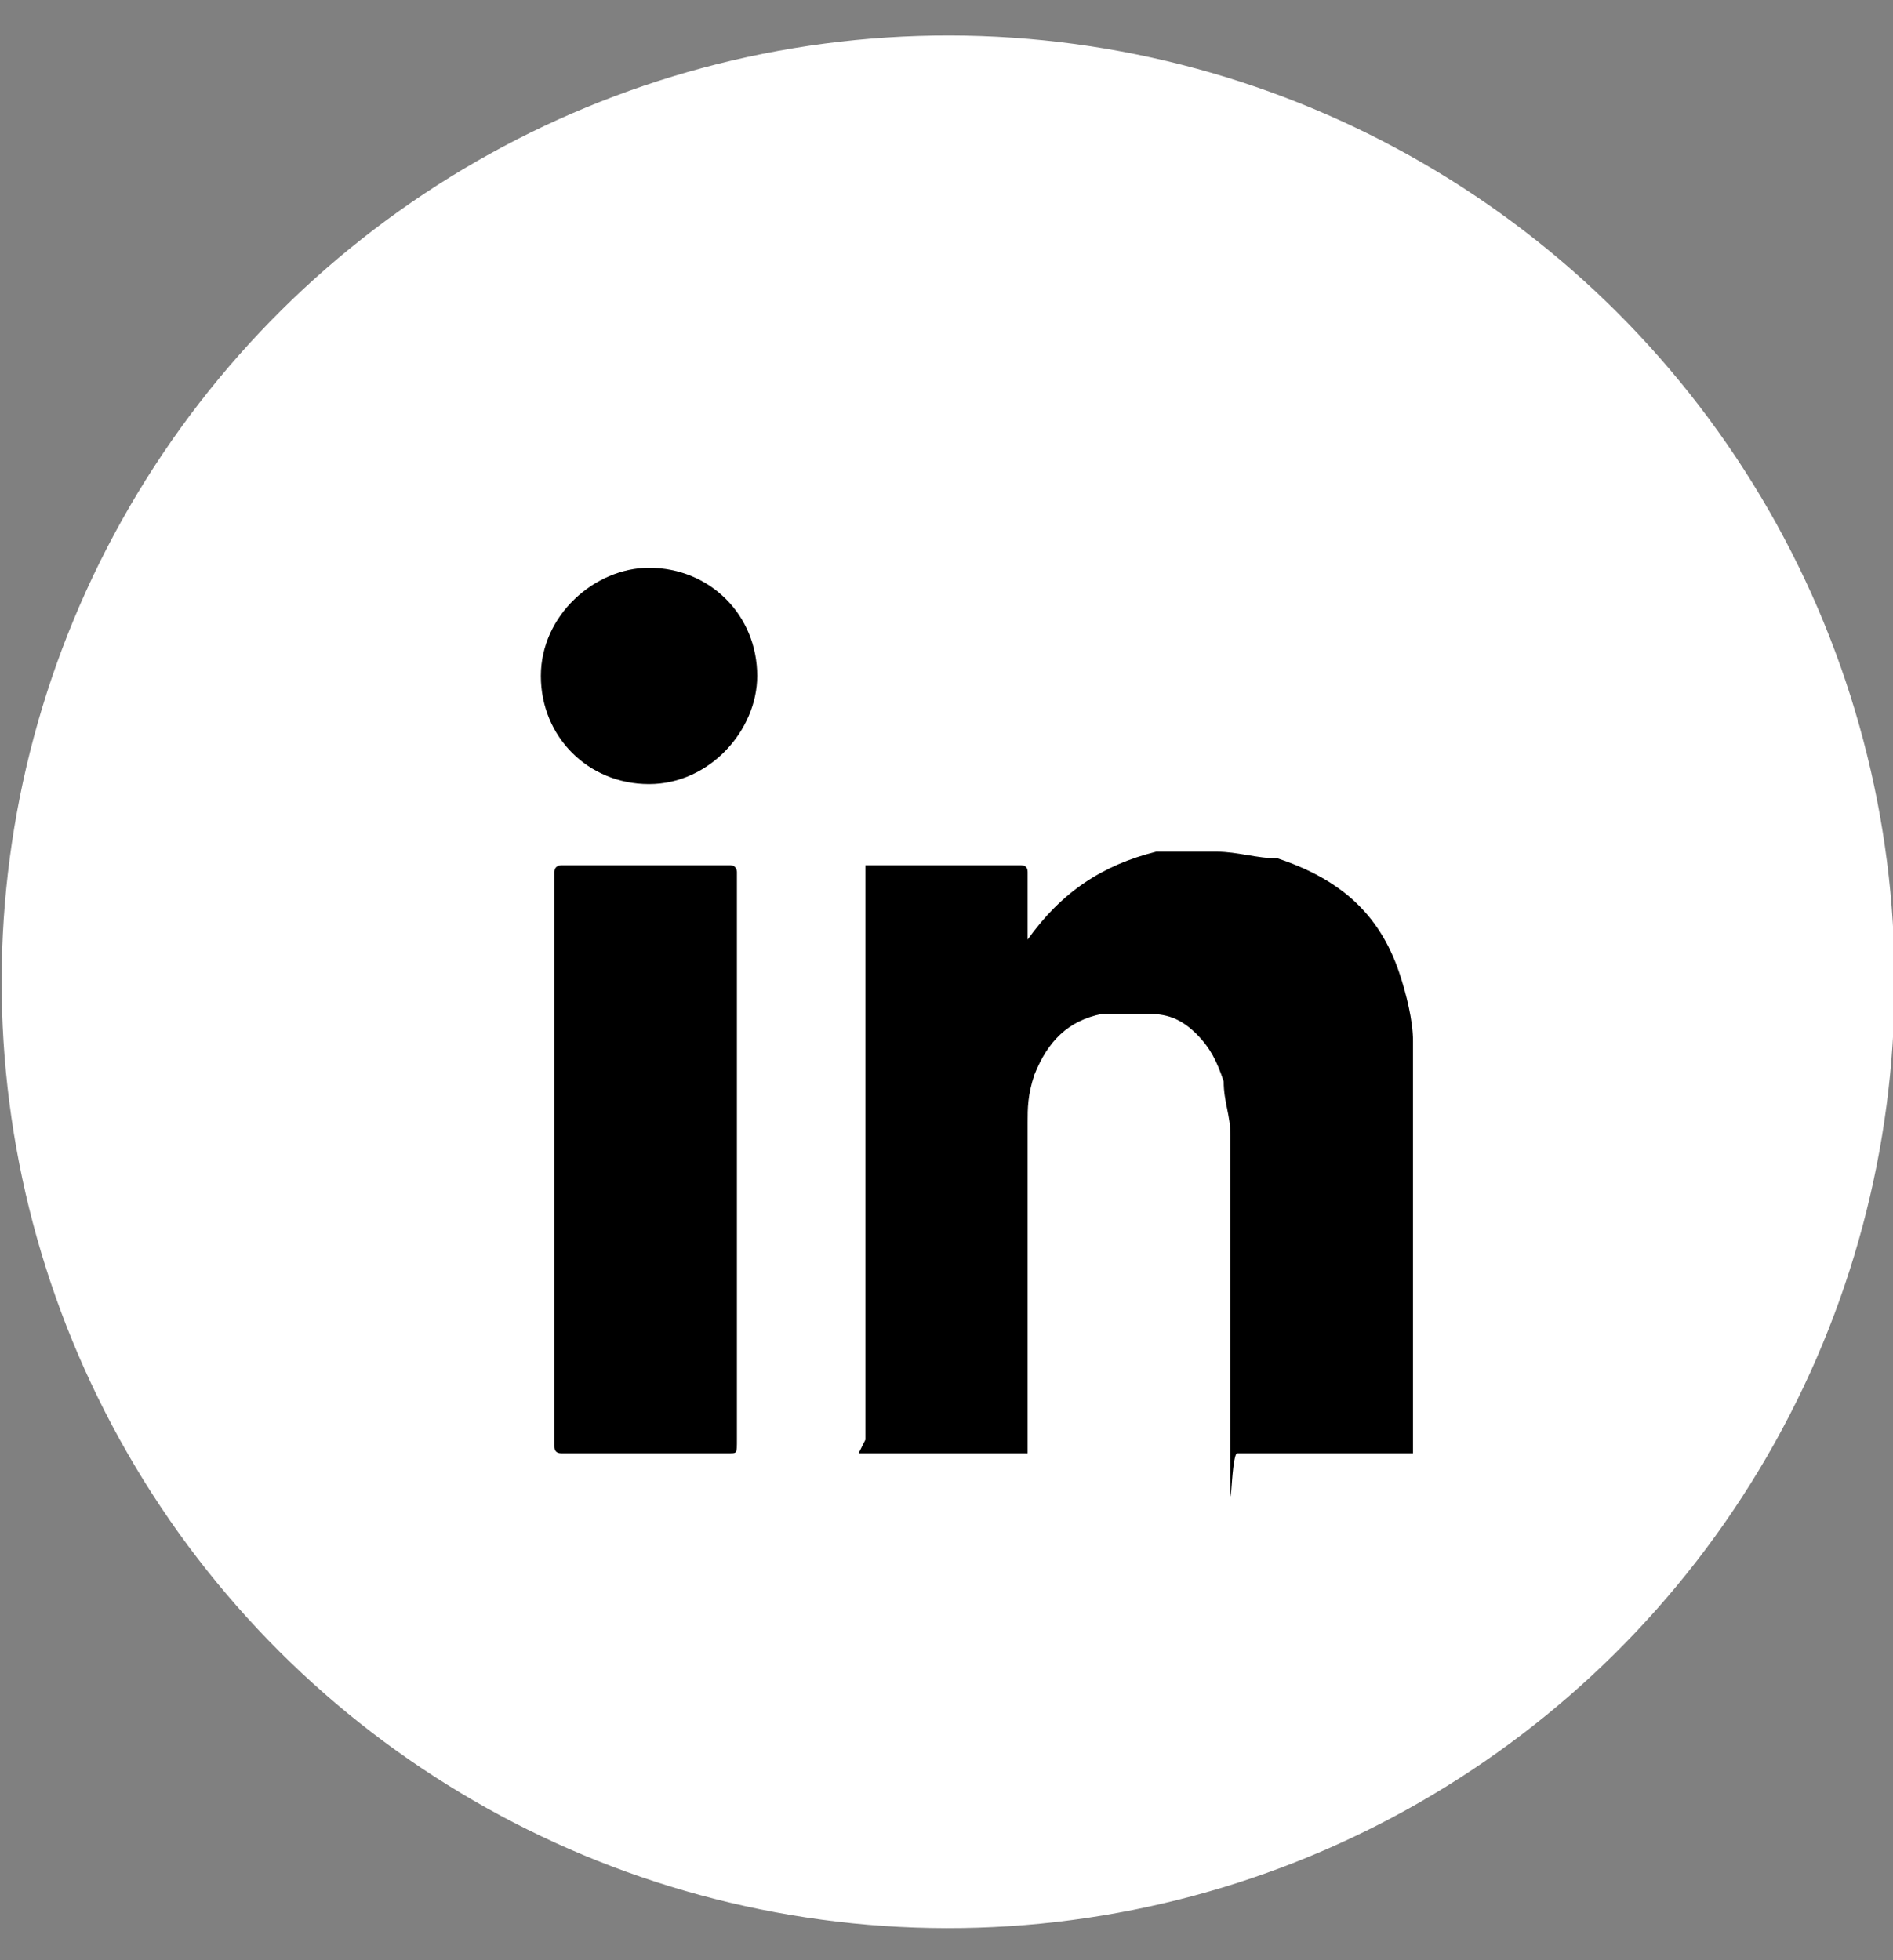
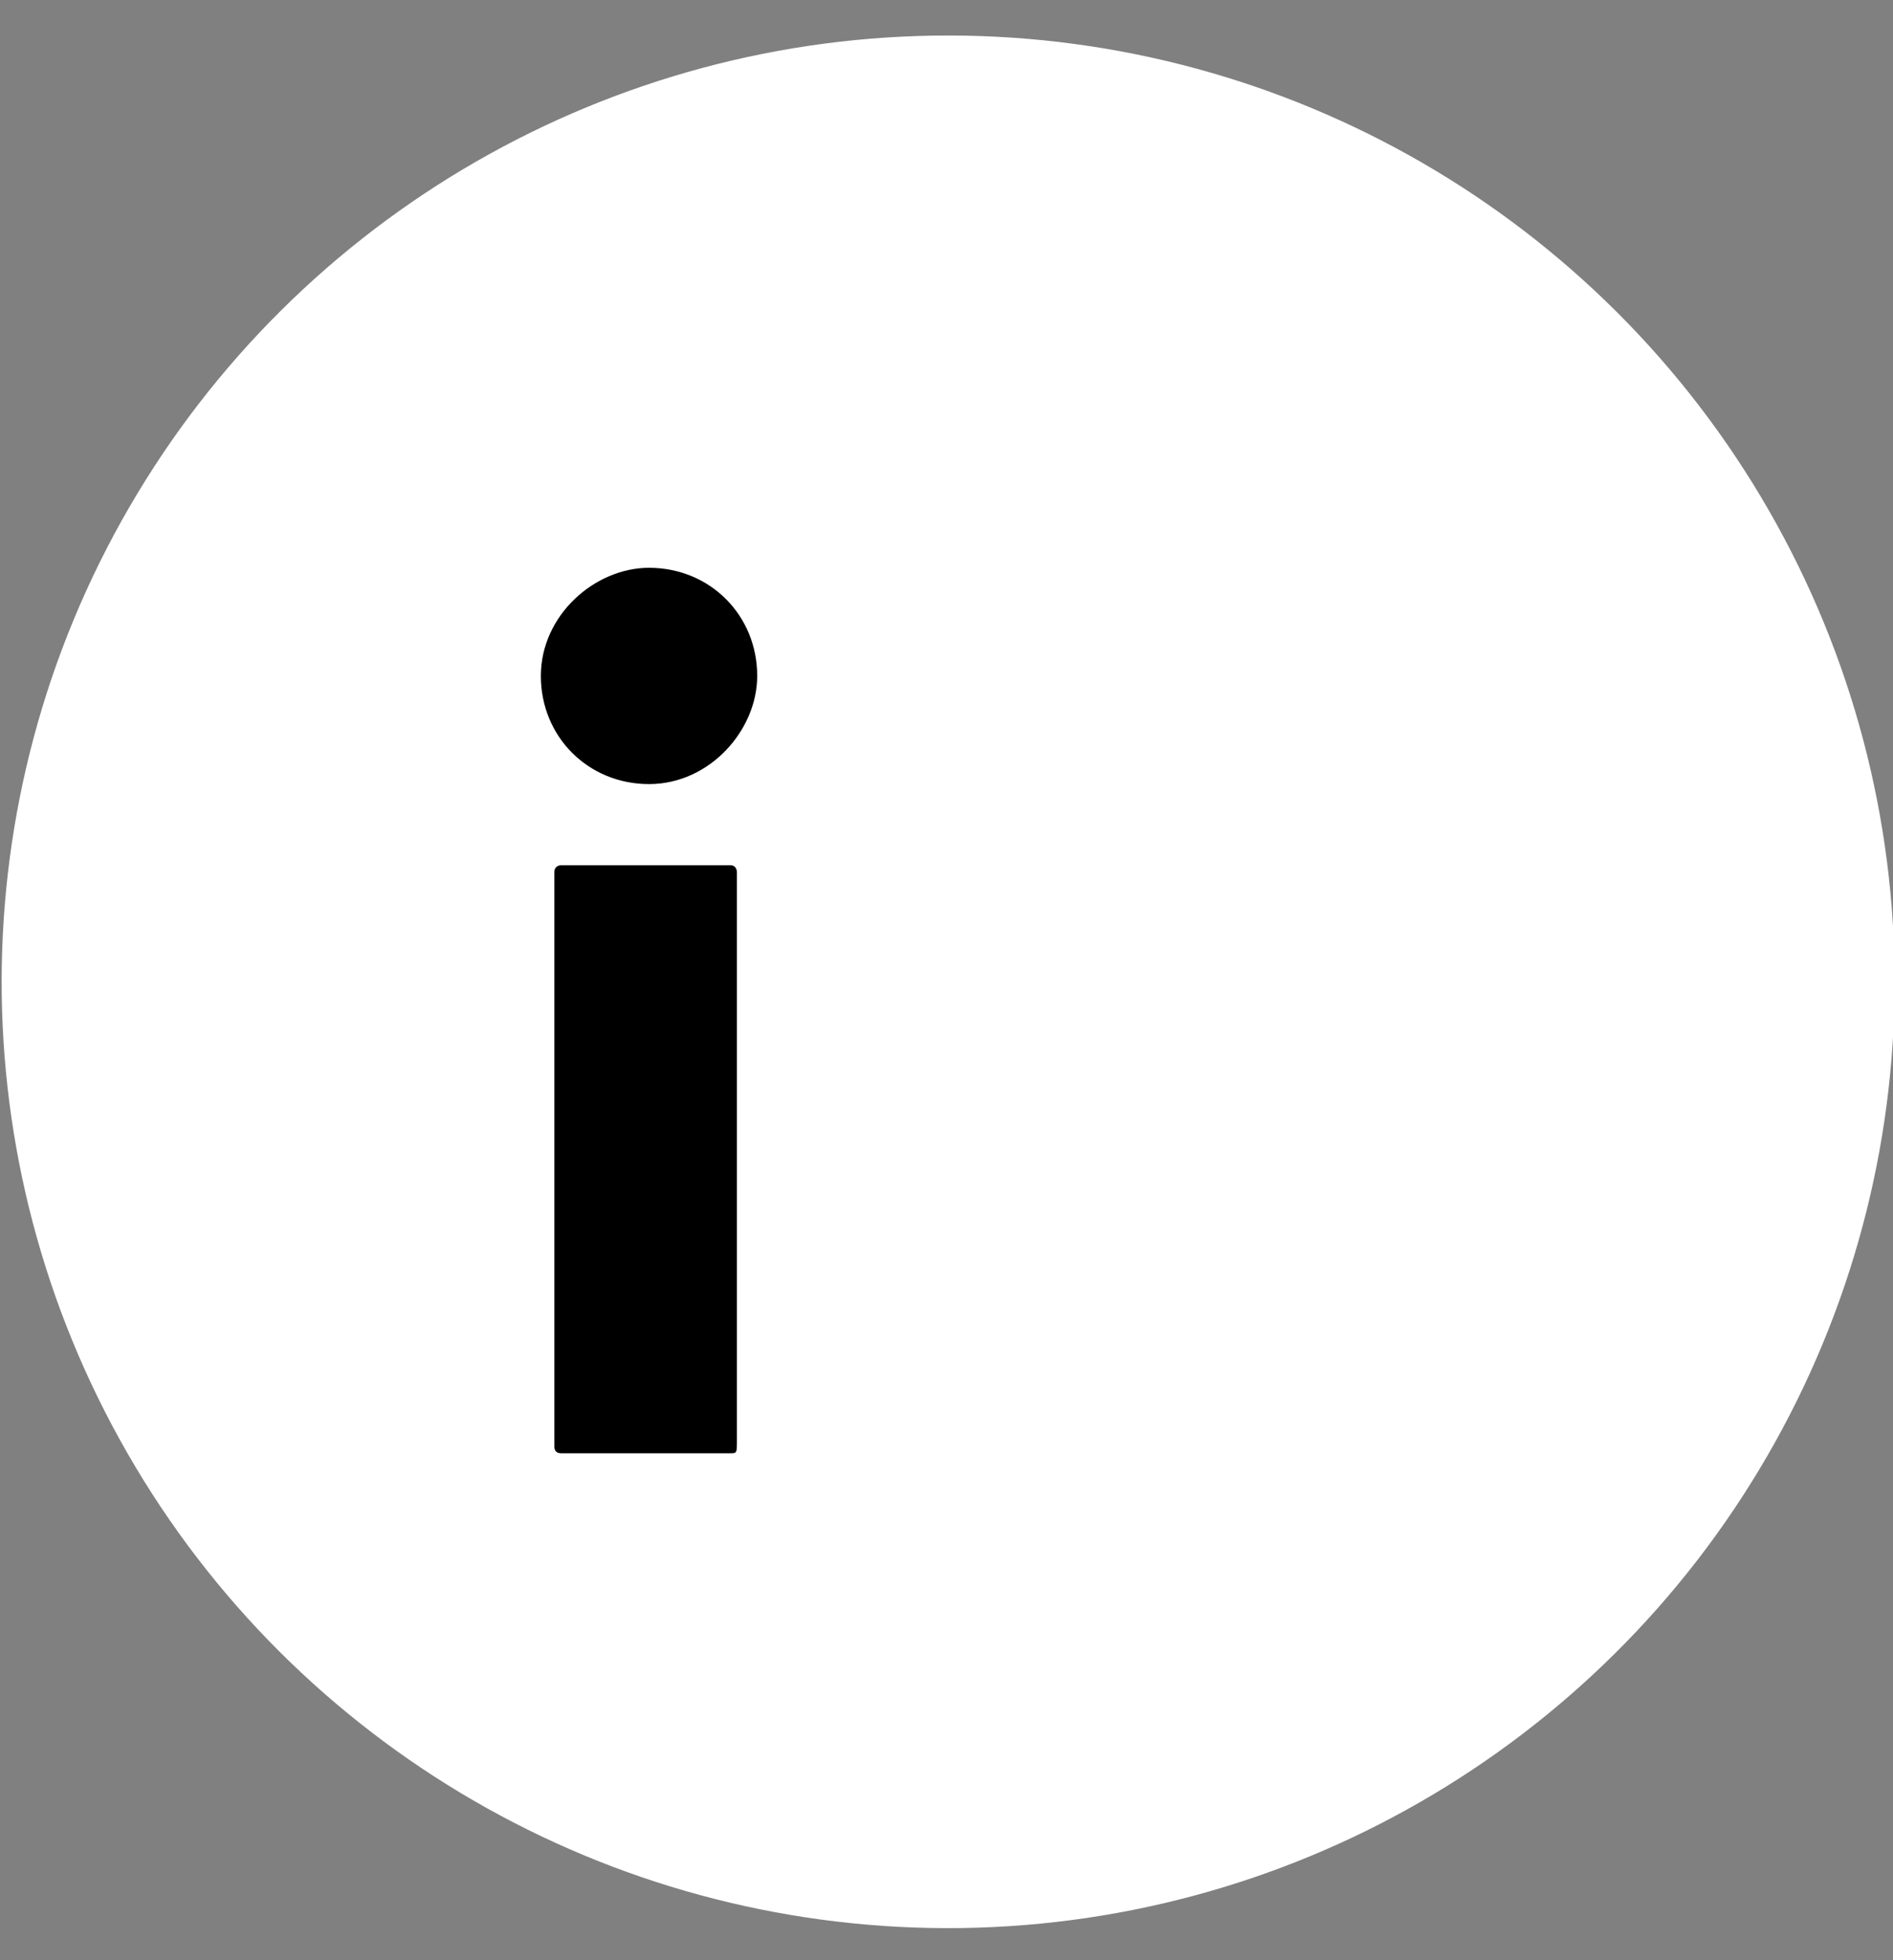
<svg xmlns="http://www.w3.org/2000/svg" id="Layer_1" version="1.1" viewBox="0 0 28 29">
  <rect x="0" y="0" width="28" height="29" fill="#808080" stroke="none" />
  <defs>
    <style>
      .st0 {
        fill: #fff;
      }
    </style>
  </defs>
  <circle class="st0" cx="14" cy="14.5" r="14" transform="translate(-.5 28.5) rotate(-89.9)" />
  <g>
-     <path d="M12.7,21.5s0,0,0,0c.8,0,1.7,0,2.5,0,0,0,0,0,0,0,0,0,0,0,0,0,0,0,0,0,0,0h0c0-1.6,0-3,0-4.5,0-.1,0-.3,0-.4,0-.2,0-.4.1-.7.2-.5.5-.8,1-.9.2,0,.5,0,.7,0,.3,0,.5.1.7.3.2.2.3.4.4.7,0,.3.1.5.1.8,0,1.5,0,3,0,4.6s0,.1.1.1c.8,0,1.6,0,2.5,0,0,0,0,0,.1,0,0,0,0,0,0-.1,0-1.8,0-3.6,0-5.4,0-.2,0-.4,0-.6,0-.3-.1-.7-.2-1-.3-.9-.9-1.4-1.8-1.7-.3,0-.6-.1-.9-.1-.3,0-.6,0-.9,0-.8.2-1.4.6-1.9,1.3,0,0,0,0,0,0h0c0-.4,0-.7,0-1q0-.1-.1-.1c-.8,0-1.6,0-2.3,0s0,0,0,0c0,0,0,0,0,0,0,0,0,0,0,0,0,2.8,0,5.6,0,8.5,0,0,0,0,0,0,0,0,0,0,0,0Z" />
    <path d="M9.6,11.6c.9,0,1.6-.8,1.6-1.6,0-.9-.7-1.6-1.6-1.6-.8,0-1.6.7-1.6,1.6,0,.9.7,1.6,1.6,1.6Z" />
    <path d="M10.9,12.9c0,0,0-.1-.1-.1-.8,0-1.7,0-2.5,0,0,0-.1,0-.1.1,0,0,0,0,0,0v8.5q0,.1.1.1c.8,0,1.6,0,2.5,0,.1,0,.1,0,.1-.2,0-1.4,0-2.8,0-4.2v-4.2s0,0,0,0Z" />
  </g>
</svg>